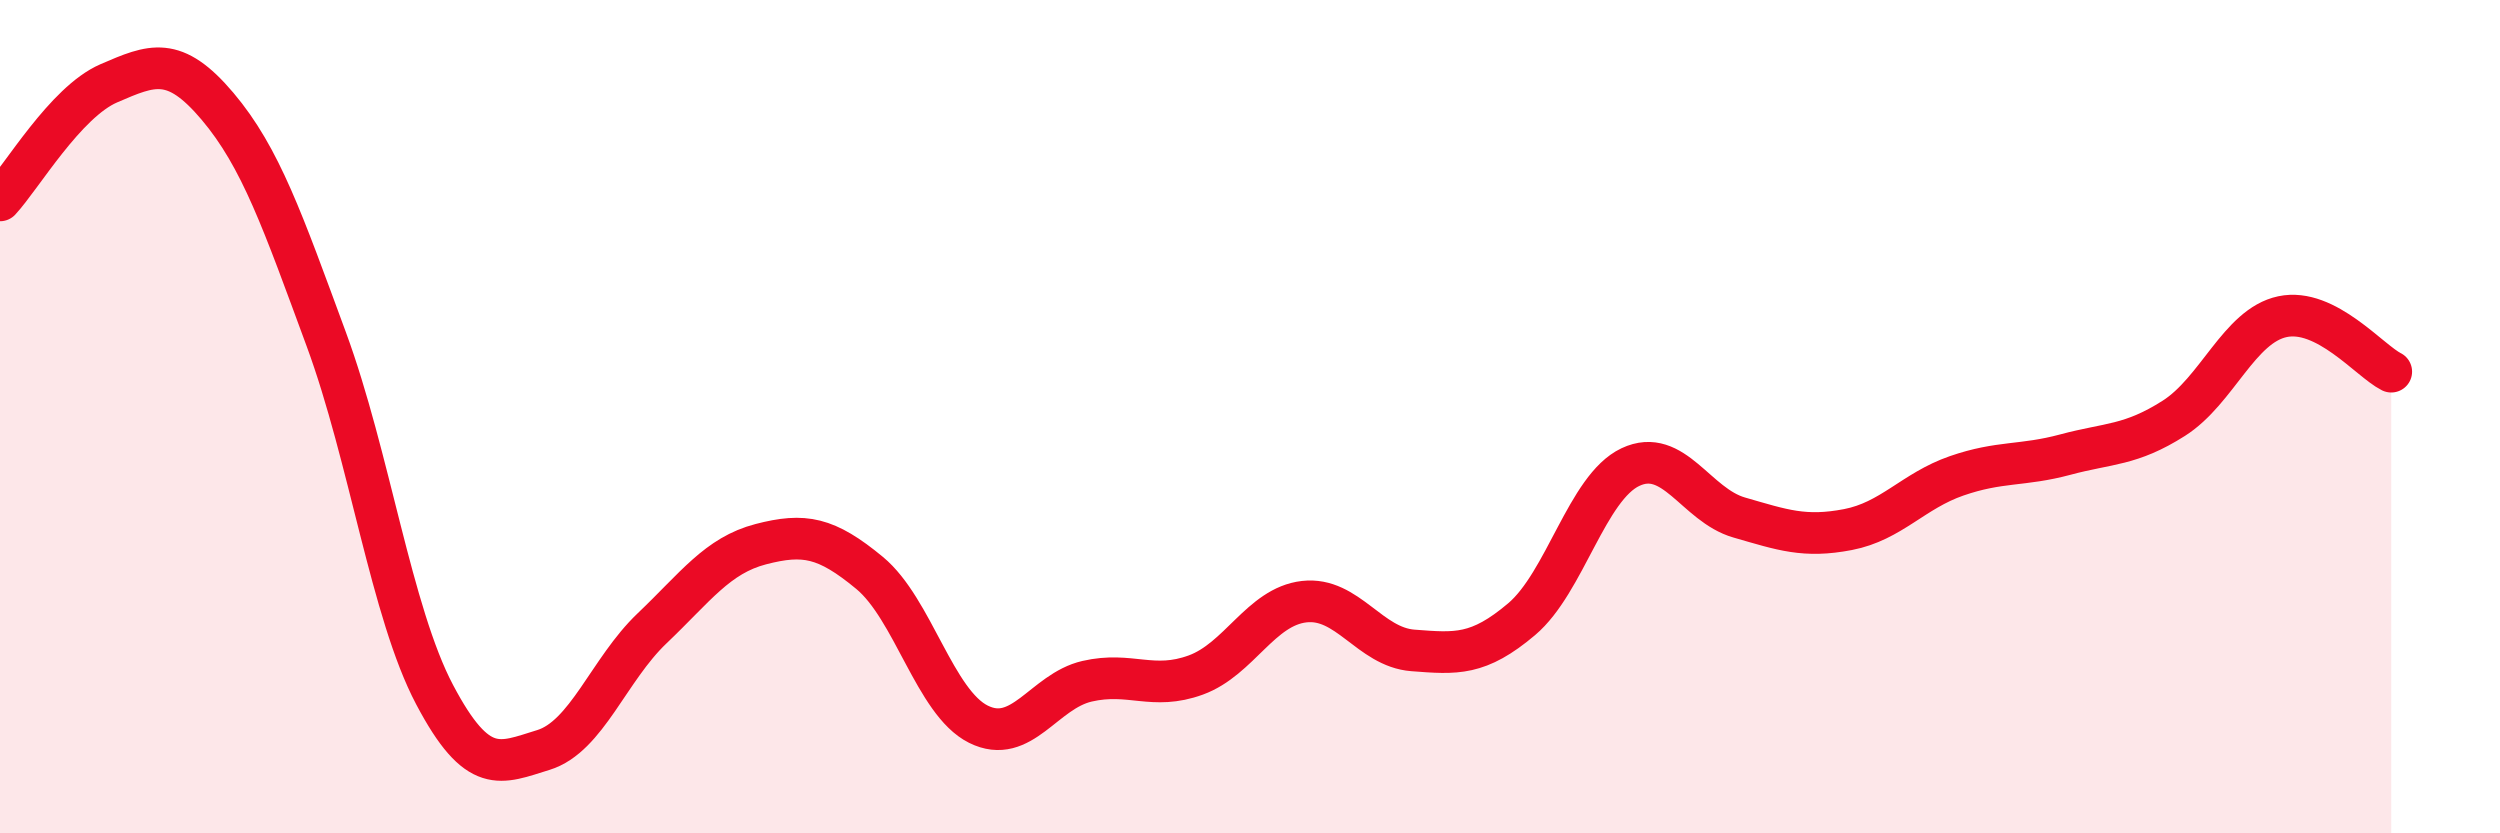
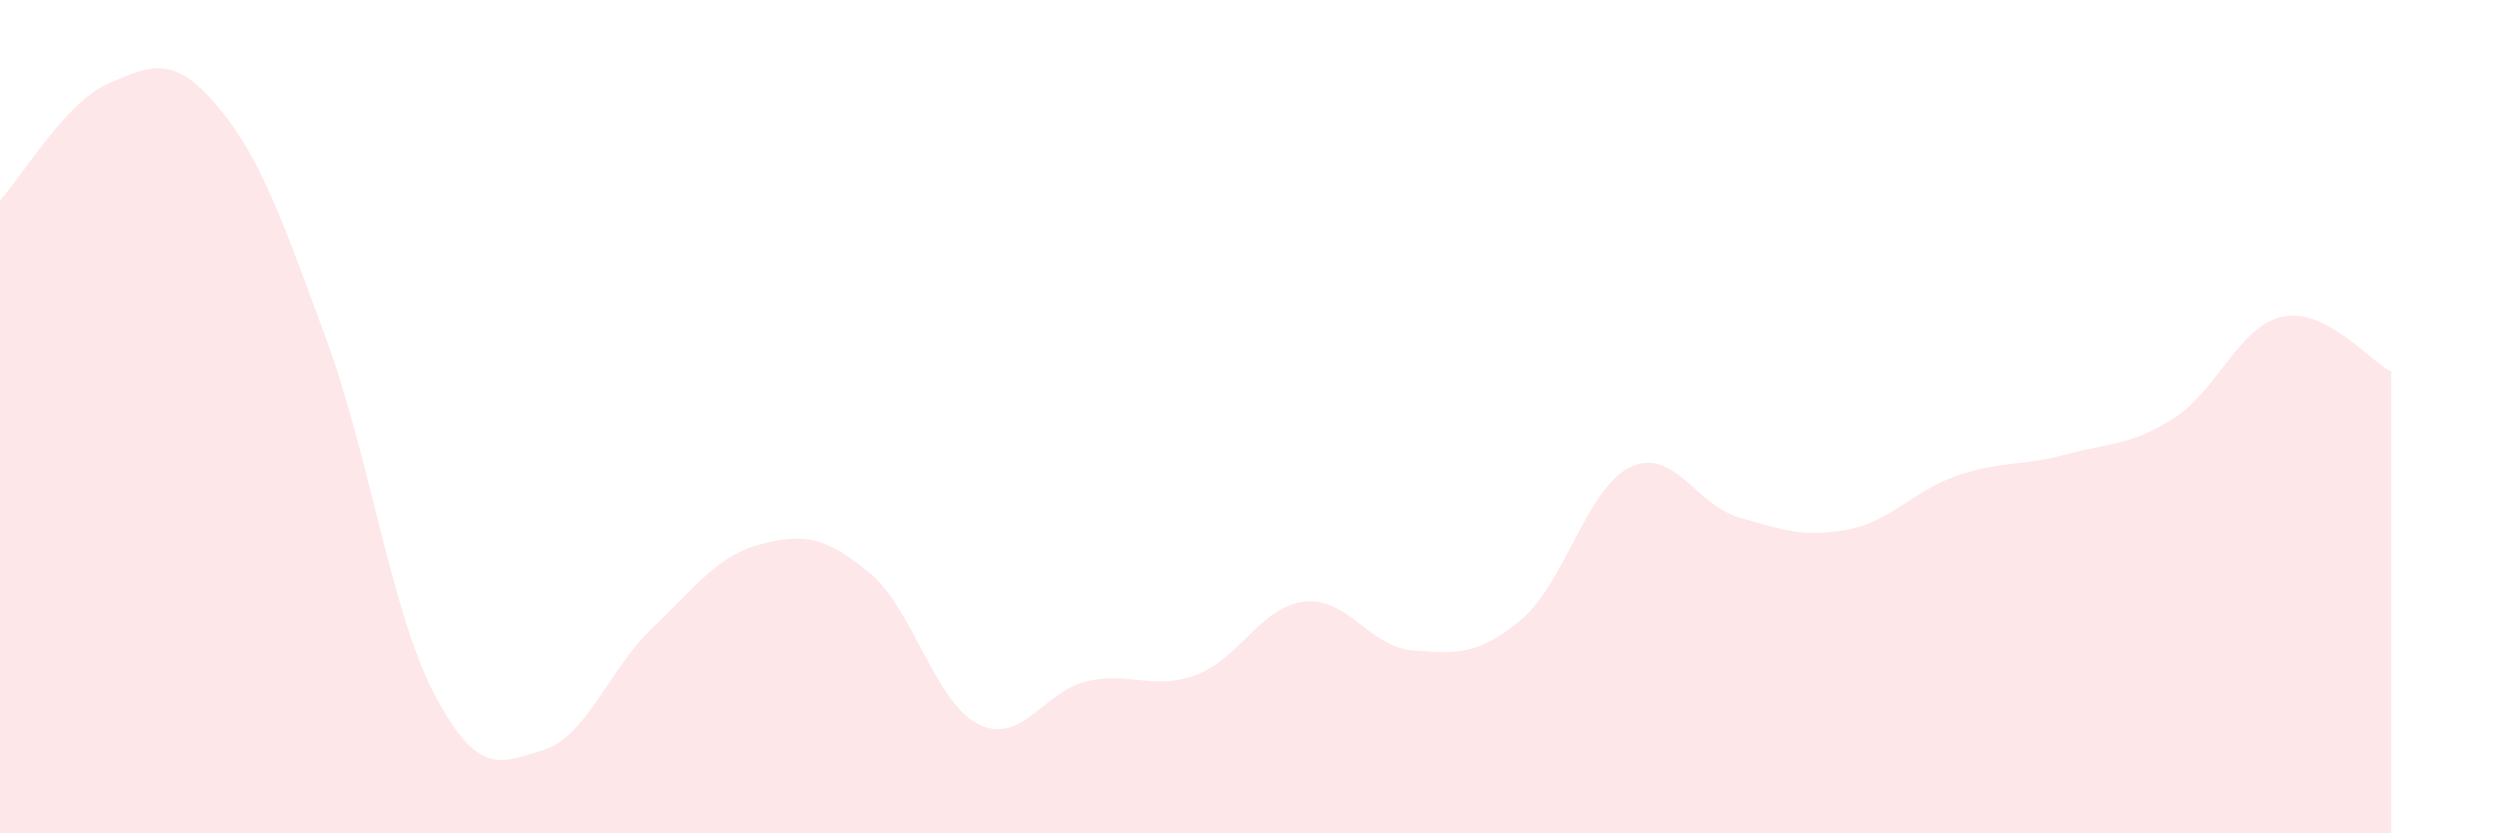
<svg xmlns="http://www.w3.org/2000/svg" width="60" height="20" viewBox="0 0 60 20">
  <path d="M 0,4.81 C 0.52,4.25 1.57,2.45 2.61,2 C 3.65,1.55 4.18,1.32 5.22,2.55 C 6.26,3.78 6.79,5.32 7.83,8.14 C 8.87,10.96 9.39,14.7 10.43,16.67 C 11.47,18.64 12,18.32 13.04,18 C 14.08,17.68 14.61,16.07 15.65,15.08 C 16.69,14.09 17.22,13.33 18.26,13.06 C 19.3,12.79 19.83,12.89 20.87,13.75 C 21.91,14.61 22.44,16.86 23.48,17.38 C 24.52,17.9 25.05,16.59 26.09,16.35 C 27.13,16.11 27.66,16.58 28.7,16.2 C 29.74,15.82 30.26,14.56 31.3,14.44 C 32.34,14.32 32.87,15.53 33.91,15.61 C 34.95,15.69 35.48,15.74 36.52,14.86 C 37.56,13.98 38.09,11.7 39.13,11.21 C 40.17,10.72 40.7,12.12 41.74,12.42 C 42.78,12.72 43.31,12.91 44.35,12.71 C 45.39,12.51 45.92,11.78 46.96,11.42 C 48,11.06 48.53,11.19 49.57,10.91 C 50.61,10.63 51.13,10.7 52.17,10.04 C 53.21,9.38 53.74,7.82 54.78,7.6 C 55.82,7.38 56.87,8.66 57.39,8.92L57.39 20L0 20Z" fill="#EB0A25" opacity="0.1" stroke-linecap="round" stroke-linejoin="round" />
-   <path d="M 0,4.81 C 0.52,4.25 1.57,2.45 2.61,2 C 3.65,1.55 4.18,1.32 5.22,2.55 C 6.26,3.78 6.79,5.32 7.83,8.14 C 8.87,10.96 9.39,14.7 10.43,16.67 C 11.47,18.64 12,18.32 13.04,18 C 14.08,17.68 14.61,16.07 15.65,15.08 C 16.69,14.09 17.22,13.33 18.26,13.06 C 19.3,12.79 19.83,12.89 20.87,13.75 C 21.91,14.61 22.44,16.86 23.48,17.38 C 24.52,17.9 25.05,16.59 26.09,16.35 C 27.13,16.11 27.66,16.58 28.7,16.2 C 29.74,15.82 30.26,14.56 31.3,14.44 C 32.34,14.32 32.87,15.53 33.91,15.61 C 34.95,15.69 35.48,15.74 36.52,14.86 C 37.56,13.98 38.09,11.7 39.13,11.21 C 40.17,10.72 40.7,12.12 41.74,12.42 C 42.78,12.72 43.31,12.91 44.35,12.71 C 45.39,12.51 45.92,11.78 46.96,11.42 C 48,11.06 48.53,11.19 49.57,10.91 C 50.61,10.63 51.13,10.7 52.17,10.04 C 53.21,9.38 53.74,7.82 54.78,7.6 C 55.82,7.38 56.87,8.66 57.39,8.92" stroke="#EB0A25" stroke-width="1" fill="none" stroke-linecap="round" stroke-linejoin="round" />
</svg>